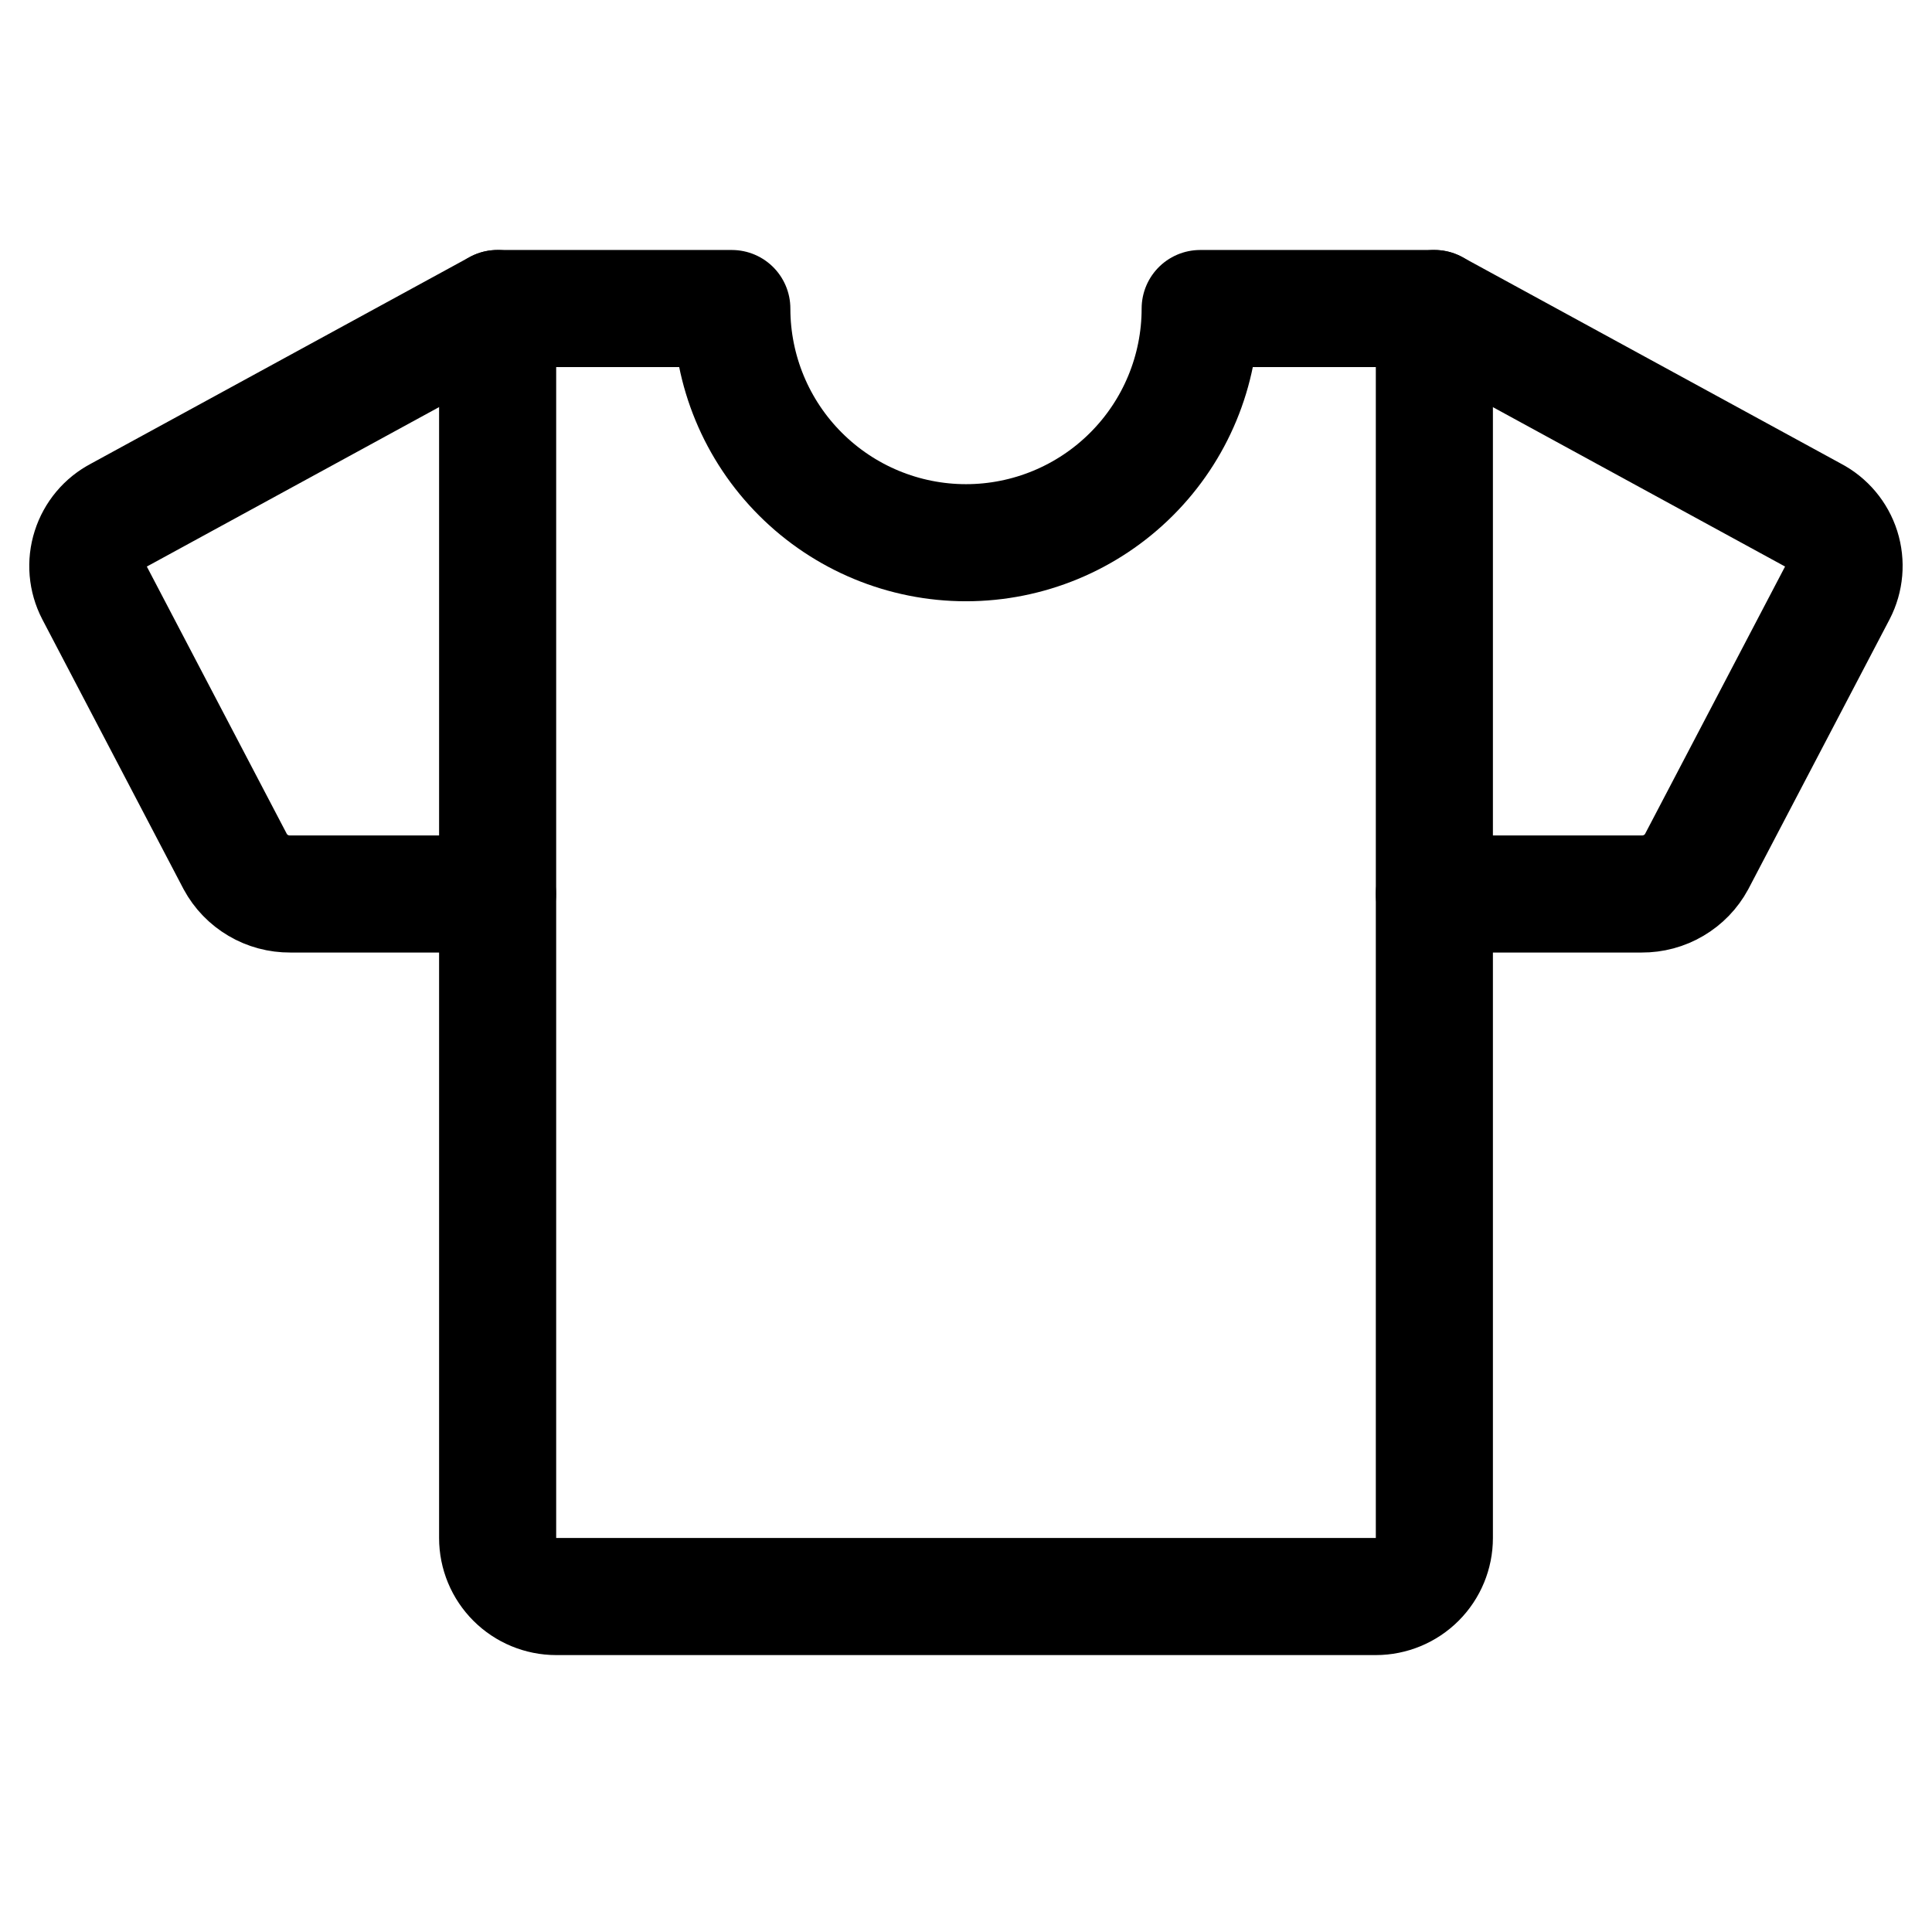
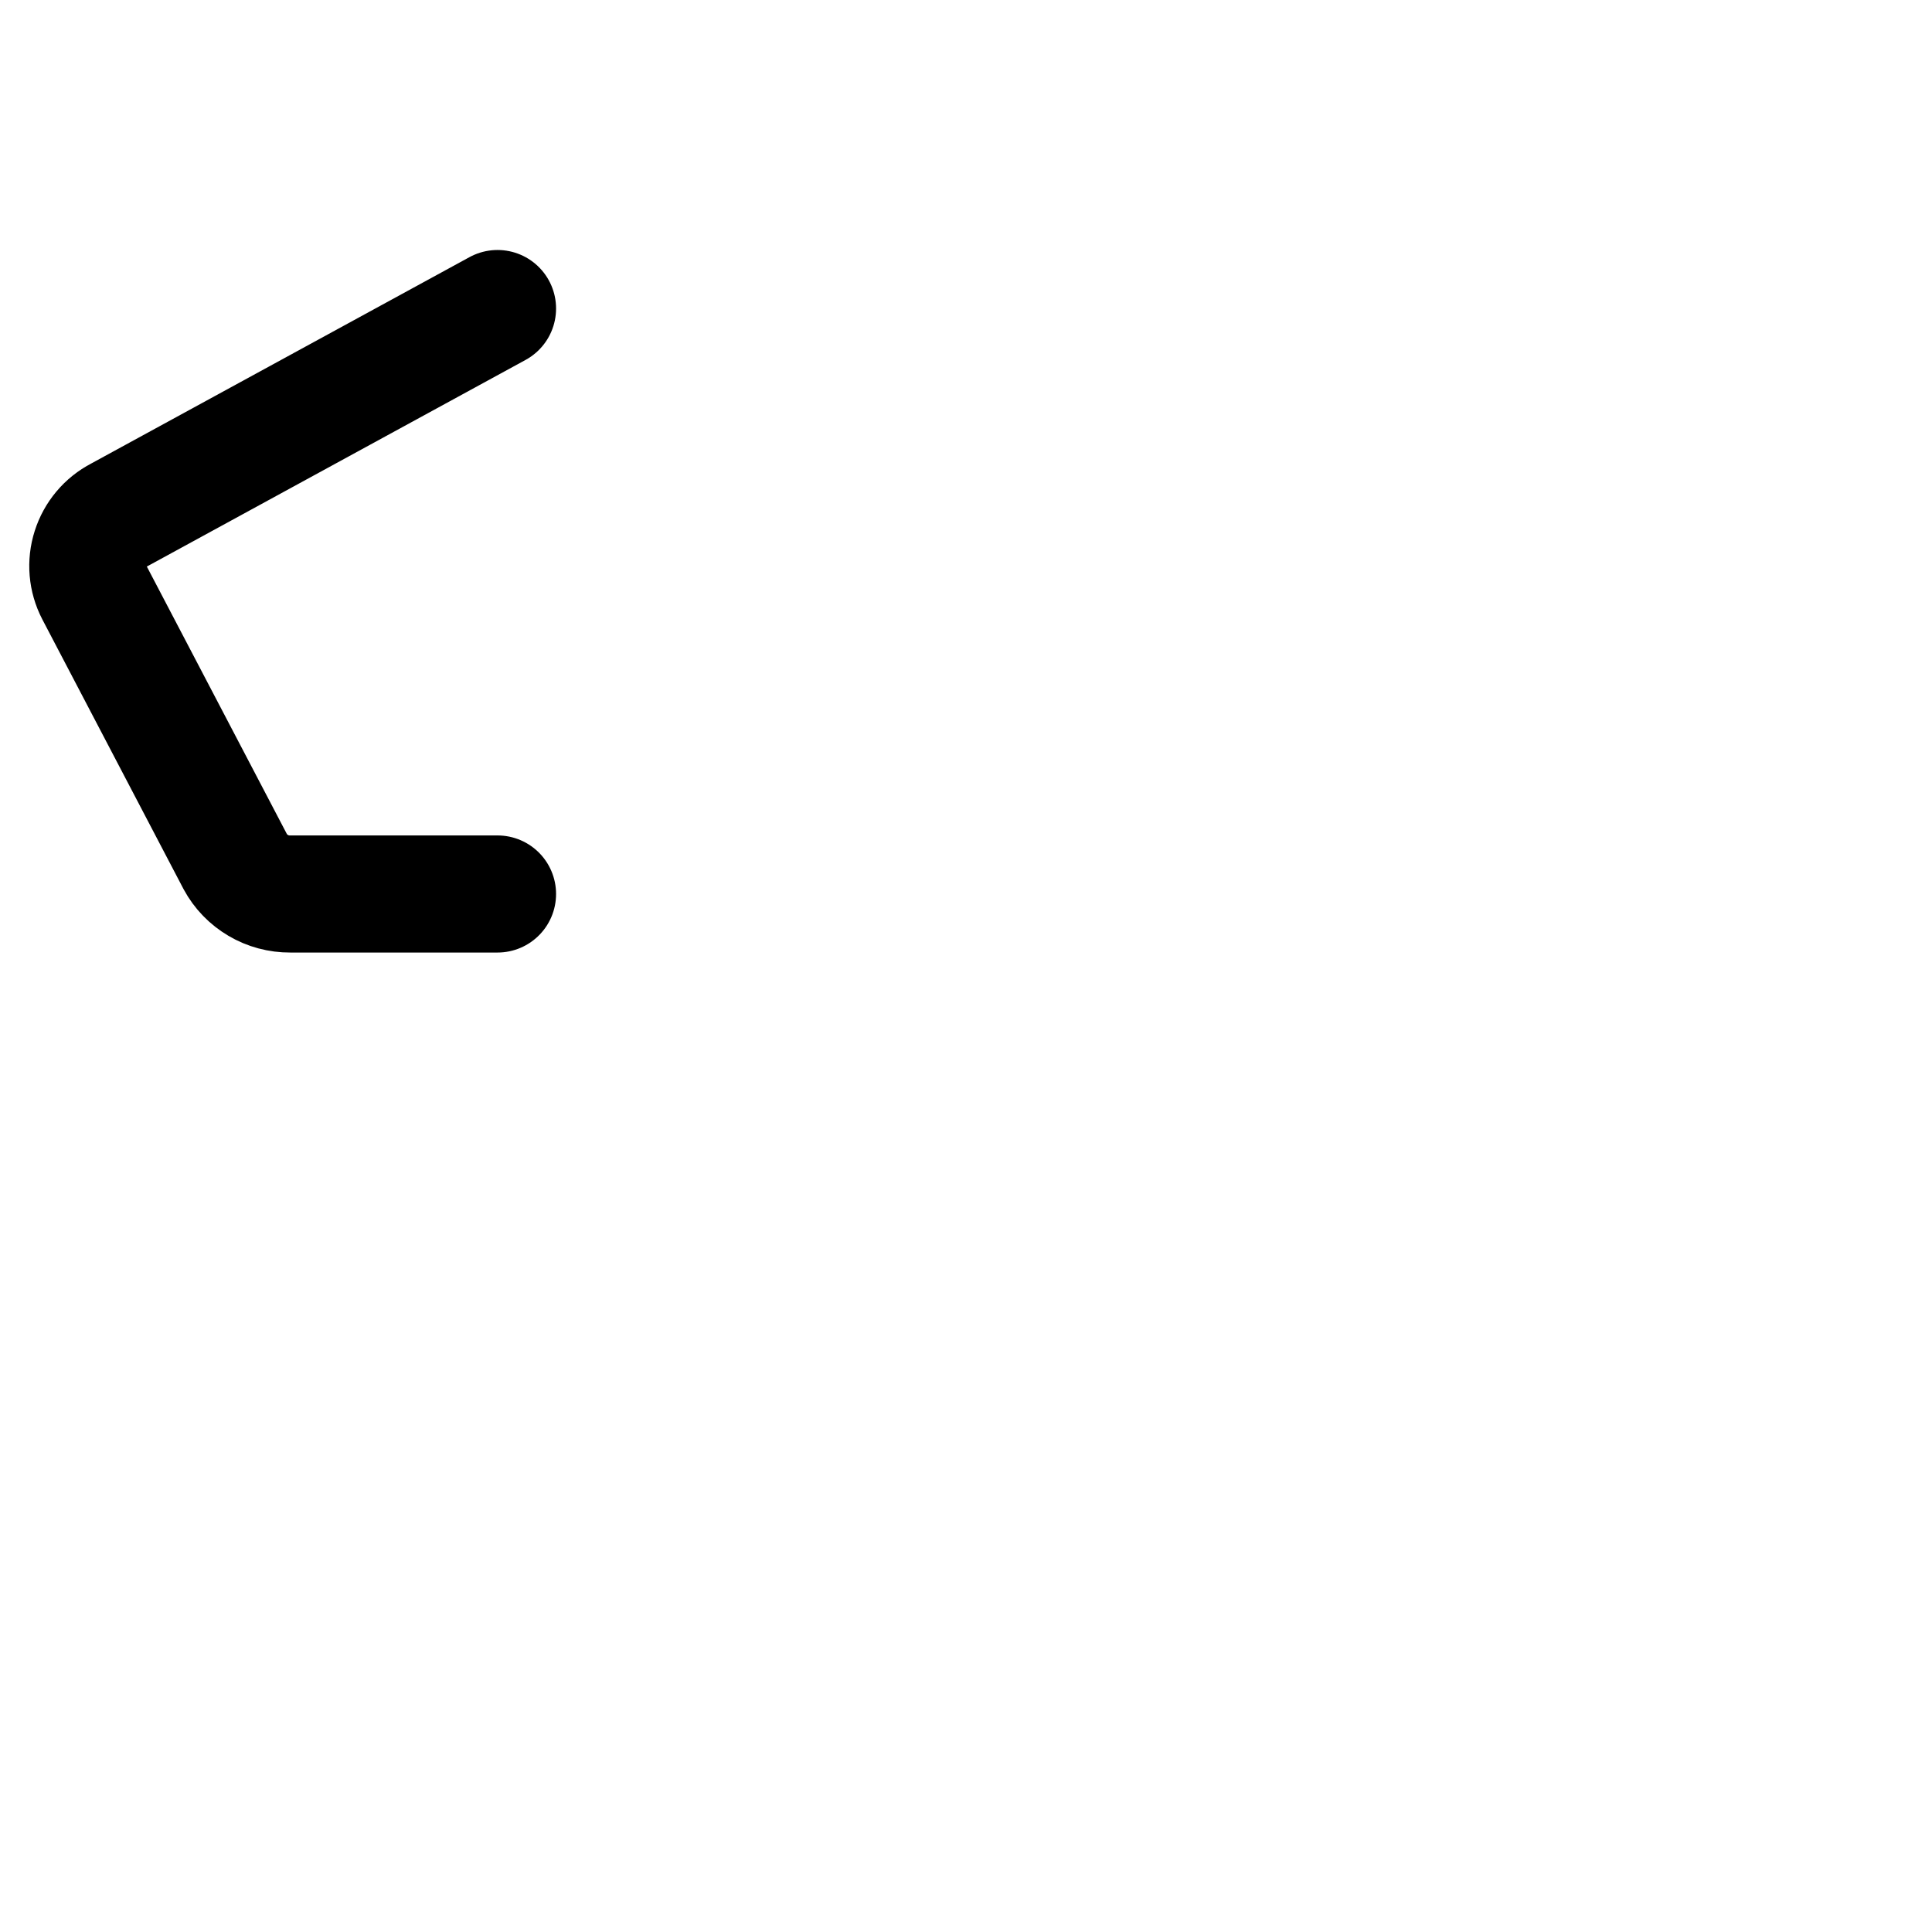
<svg xmlns="http://www.w3.org/2000/svg" width="33" height="33" viewBox="0 0 33 33" fill="none">
  <g clip-path="url(#clip0_3193_3191)">
-     <path d="M24.5 15.27H28.043C28.234 15.271 28.423 15.221 28.588 15.123C28.753 15.026 28.889 14.886 28.98 14.717L31.389 10.116C31.508 9.886 31.531 9.619 31.453 9.372C31.375 9.126 31.202 8.92 30.973 8.801L24.5 5.27" stroke="black" stroke-width="2" stroke-linecap="round" stroke-linejoin="round" />
    <path d="M8.498 15.27H4.956C4.764 15.271 4.575 15.221 4.41 15.123C4.245 15.026 4.109 14.886 4.018 14.717L1.609 10.116C1.49 9.886 1.467 9.619 1.546 9.372C1.624 9.126 1.796 8.92 2.026 8.801L8.498 5.27" stroke="black" stroke-width="2" stroke-linecap="round" stroke-linejoin="round" />
-     <path d="M20.5 5.27C20.5 6.33 20.079 7.348 19.328 8.098C18.578 8.848 17.561 9.27 16.5 9.27C15.439 9.27 14.422 8.848 13.672 8.098C12.921 7.348 12.5 6.33 12.5 5.27H8.5V26.27C8.5 26.535 8.605 26.789 8.793 26.977C8.98 27.164 9.235 27.27 9.5 27.27H23.5C23.765 27.27 24.02 27.164 24.207 26.977C24.395 26.789 24.5 26.535 24.5 26.27V5.27H20.5Z" stroke="black" stroke-width="2" stroke-linecap="round" stroke-linejoin="round" />
  </g>
  <defs>
    <clipPath id="clip0_3193_3191">
      <rect width="32" height="32" fill="white" transform="translate(0.5 0.27)" />
    </clipPath>
  </defs>
</svg>